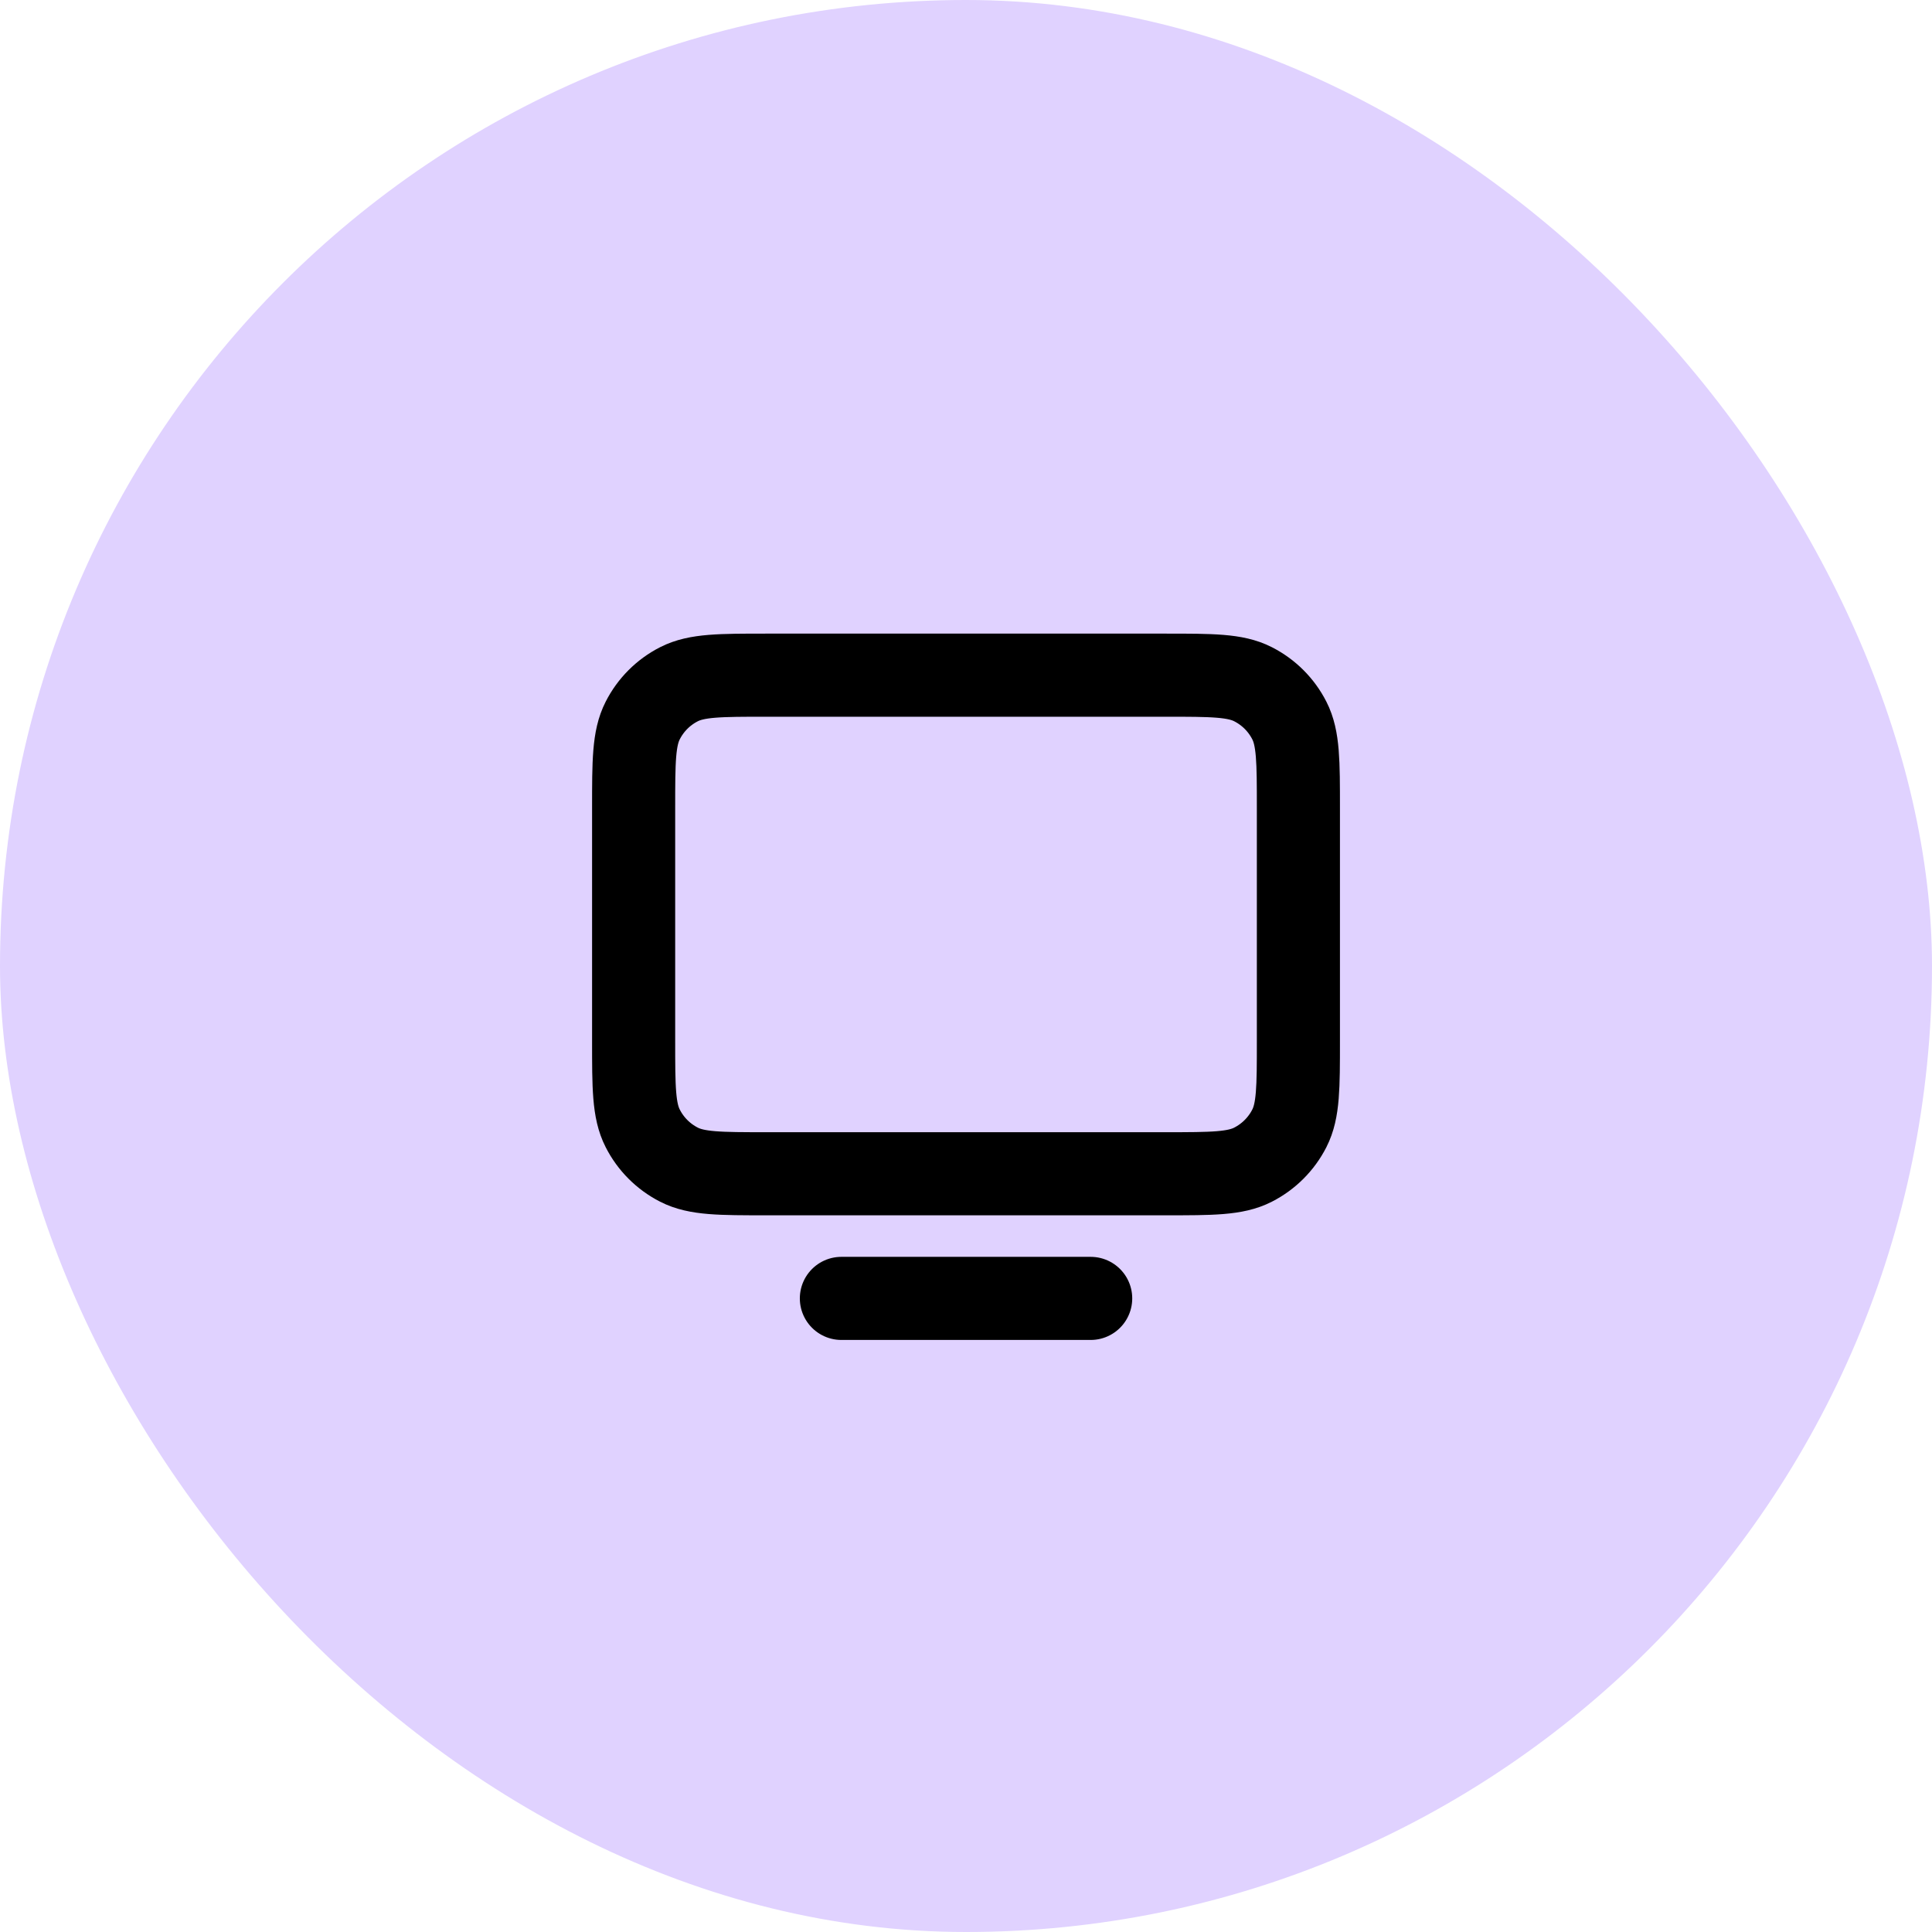
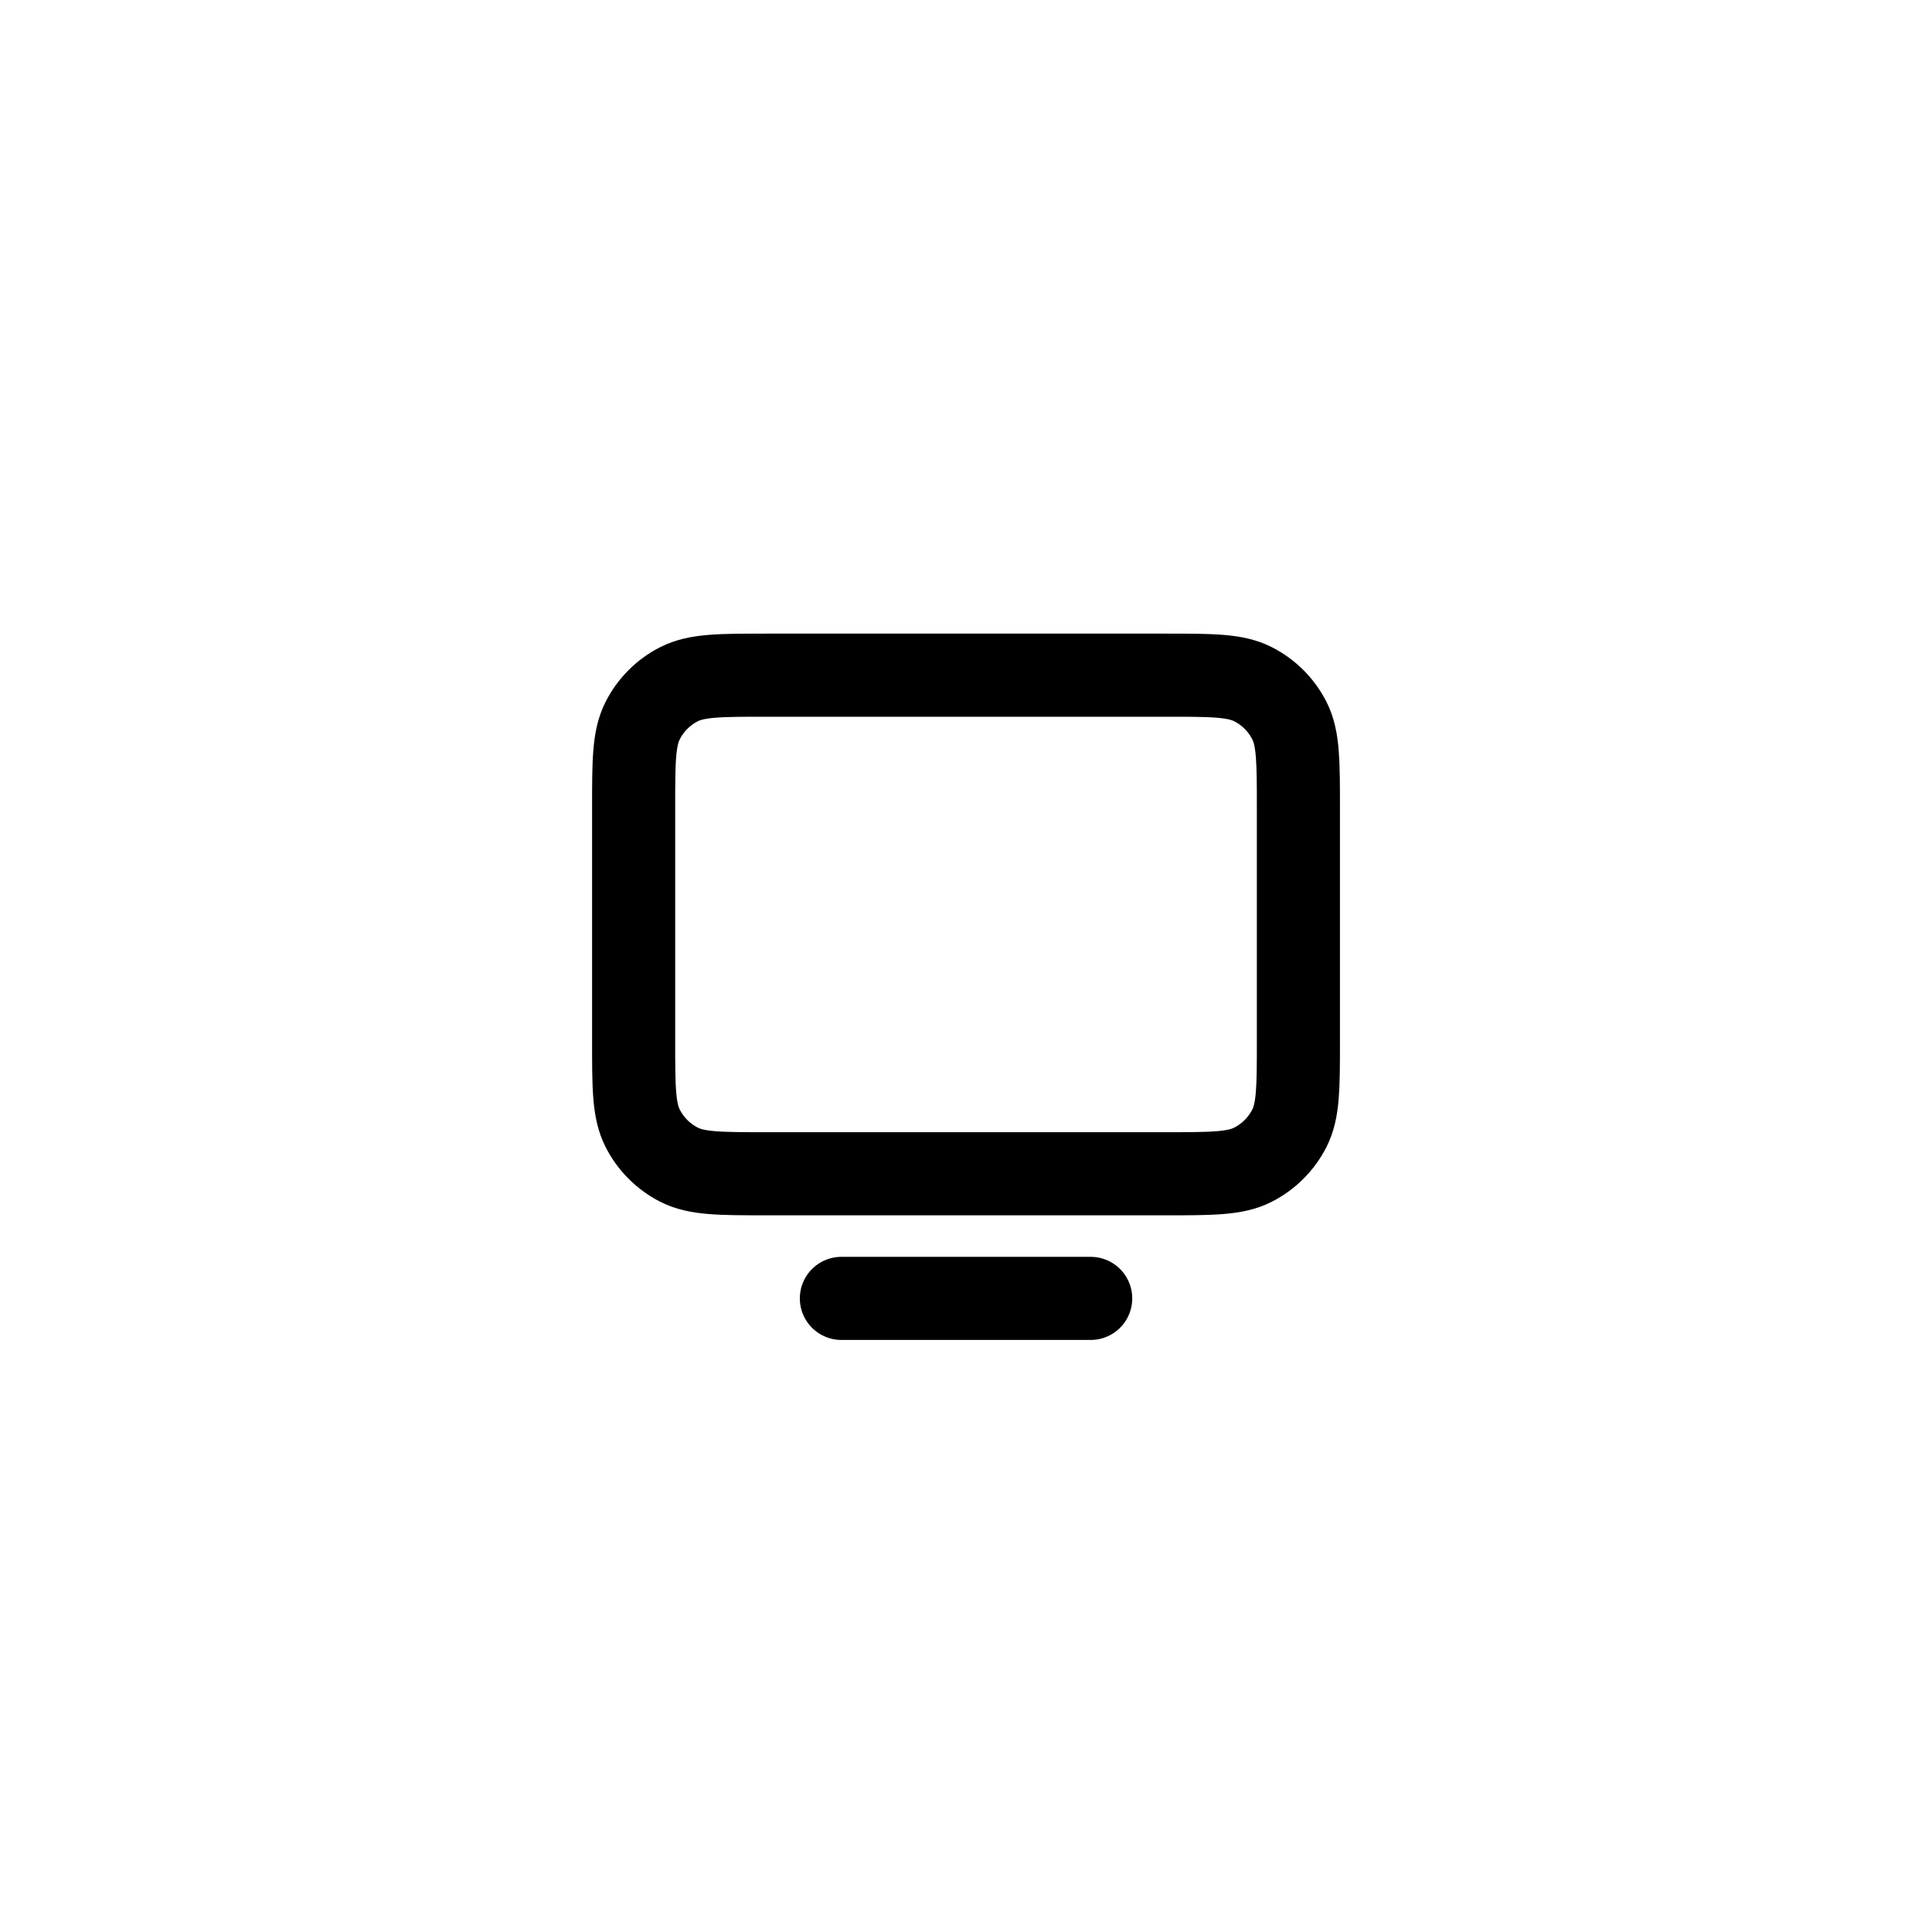
<svg xmlns="http://www.w3.org/2000/svg" width="62" height="62" viewBox="0 0 62 62" fill="none">
-   <rect width="62" height="62" rx="31" fill="#E0D2FF" />
  <path d="M35.001 41.667H27.001M20.334 33.4V25.933C20.334 24.44 20.334 23.693 20.625 23.123C20.881 22.62 21.287 22.213 21.79 21.957C22.361 21.667 23.107 21.667 24.601 21.667H37.401C38.894 21.667 39.641 21.667 40.21 21.957C40.713 22.213 41.121 22.62 41.377 23.123C41.667 23.692 41.667 24.439 41.667 25.929V33.404C41.667 34.895 41.667 35.64 41.377 36.209C41.121 36.712 40.712 37.12 40.21 37.376C39.641 37.667 38.895 37.667 37.405 37.667H24.597C23.106 37.667 22.359 37.667 21.79 37.376C21.288 37.12 20.88 36.712 20.625 36.209C20.334 35.64 20.334 34.893 20.334 33.4Z" stroke="black" stroke-width="2.667" stroke-linecap="round" stroke-linejoin="round" />
</svg>